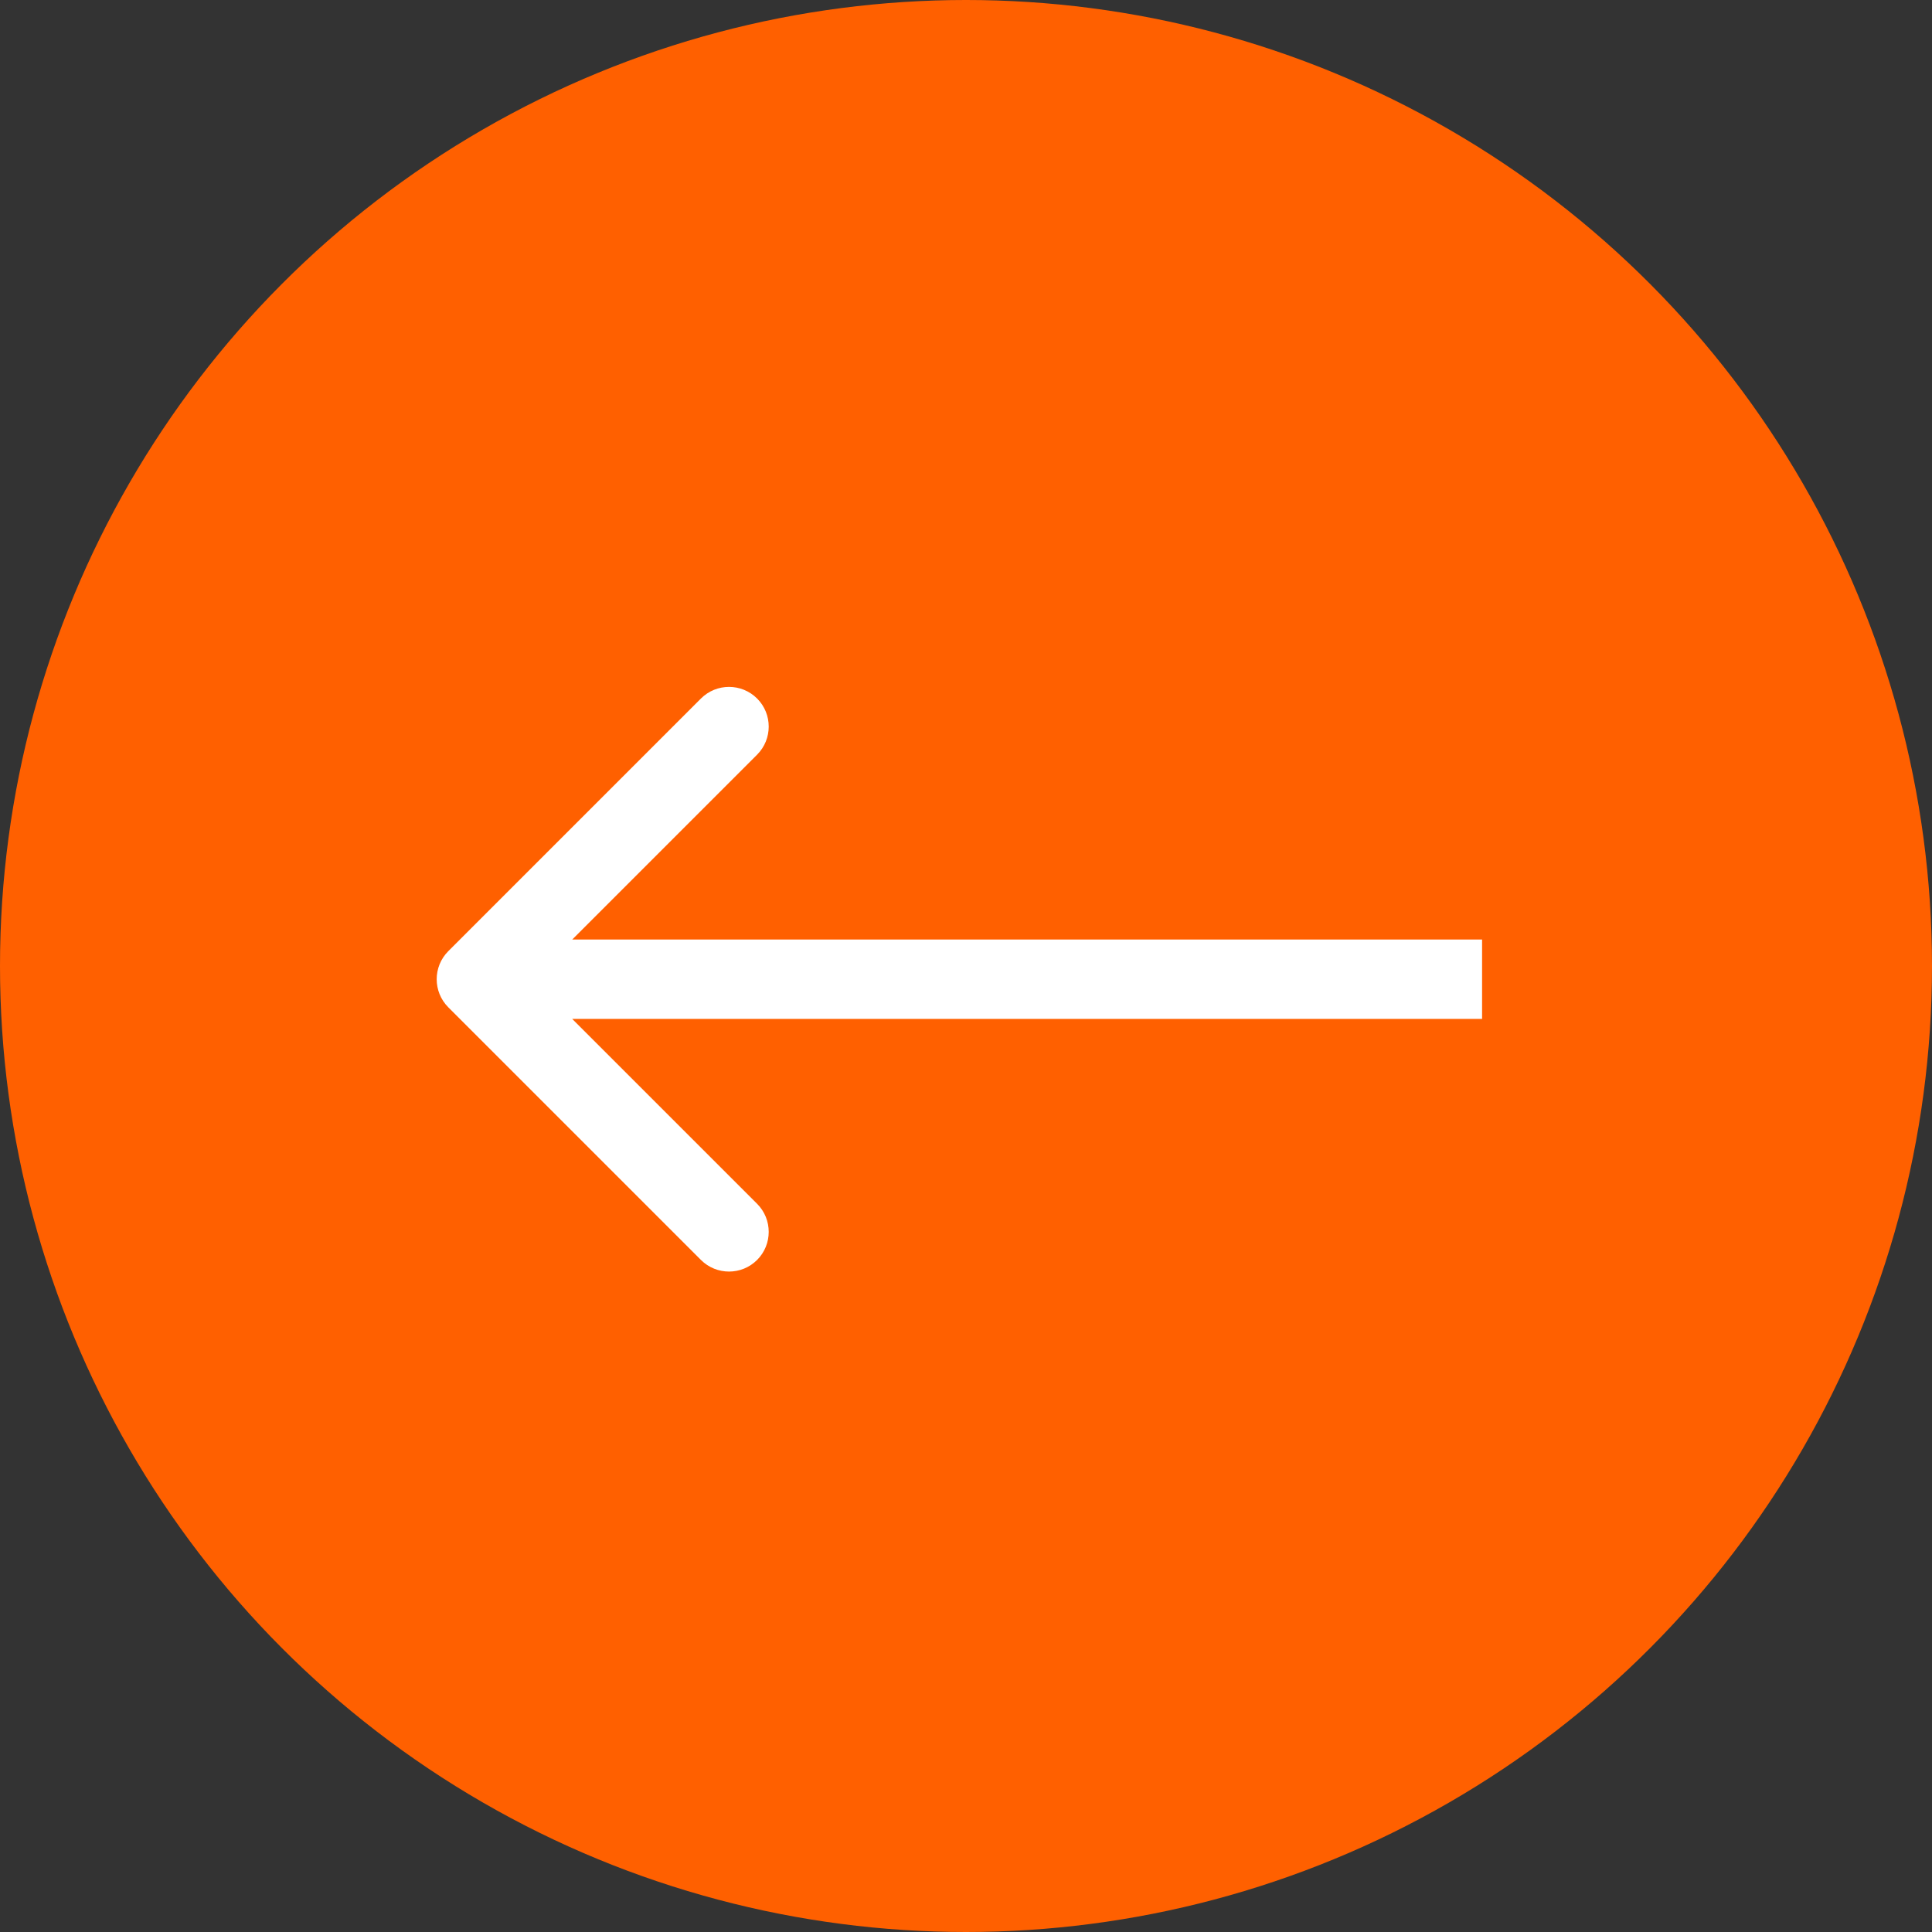
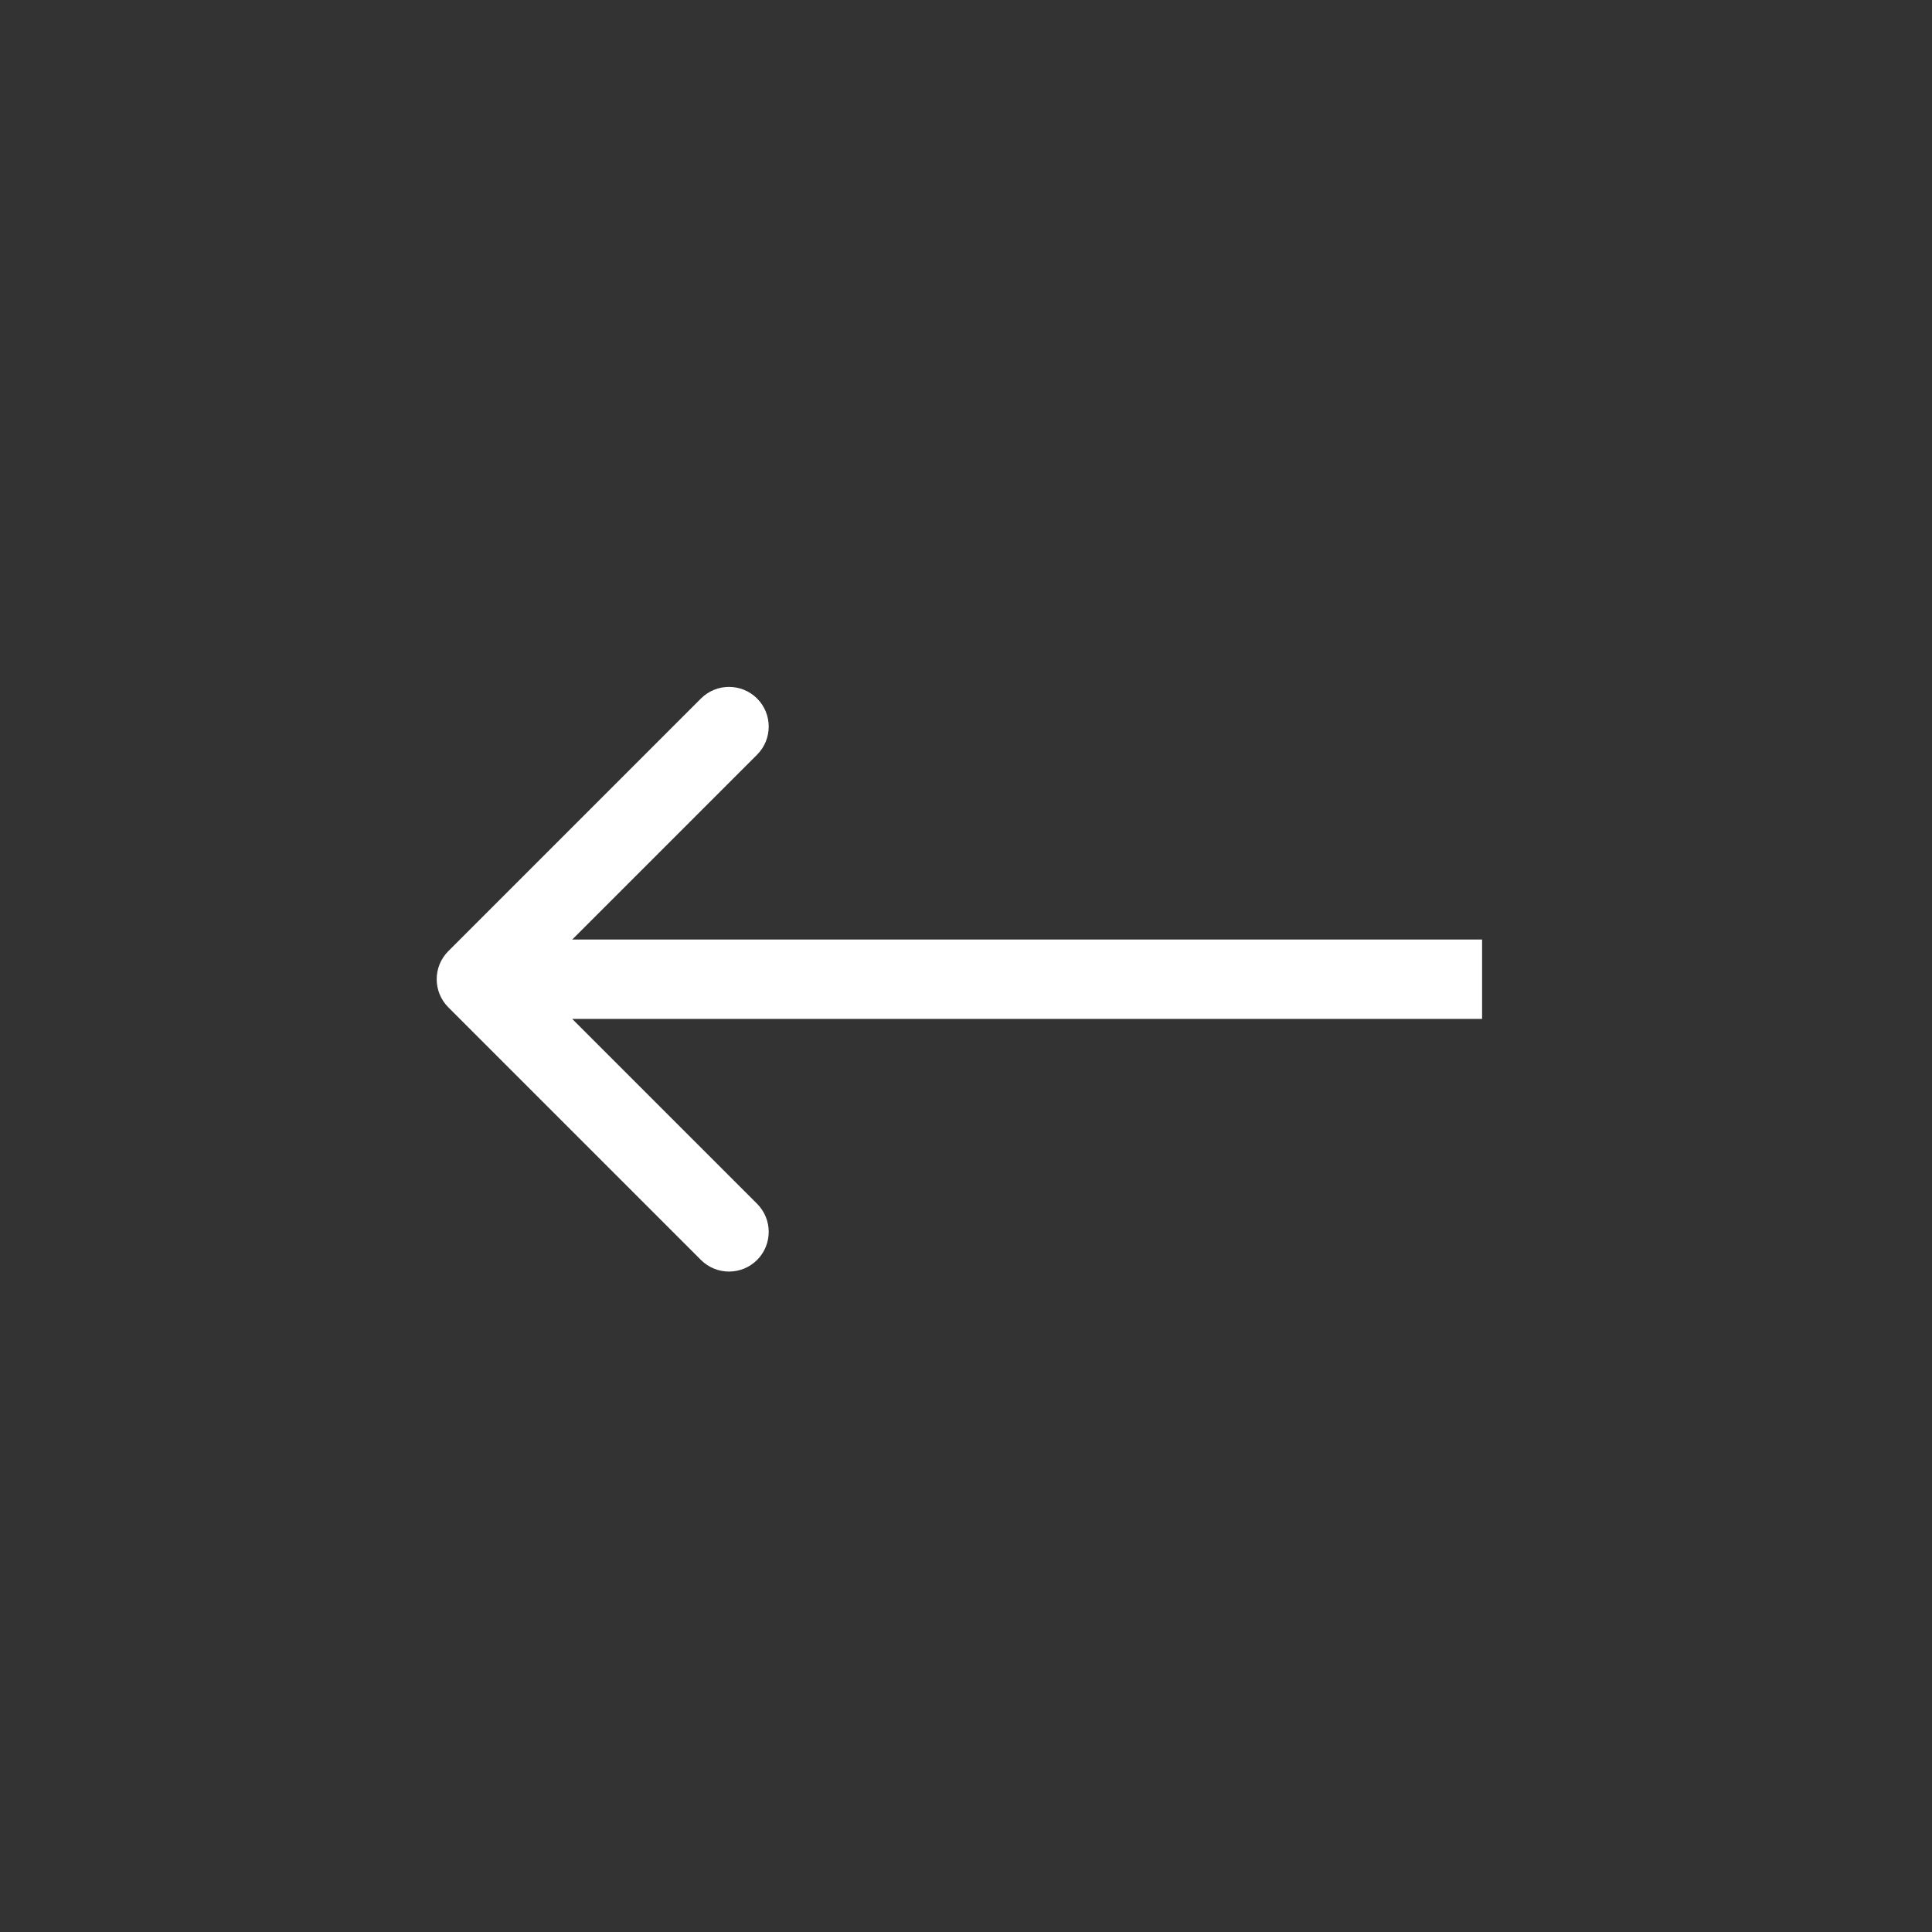
<svg xmlns="http://www.w3.org/2000/svg" width="73" height="73" viewBox="0 0 73 73" fill="none">
  <rect x="0" y="0" width="73" height="73" fill="#333333" stroke="none" />
-   <circle cx="36.5" cy="36.5" r="36.5" fill="#FF6000" />
  <path d="M16.939 35.939C16.354 36.525 16.354 37.475 16.939 38.061L26.485 47.607C27.071 48.192 28.021 48.192 28.607 47.607C29.192 47.021 29.192 46.071 28.607 45.485L20.121 37L28.607 28.515C29.192 27.929 29.192 26.979 28.607 26.393C28.021 25.808 27.071 25.808 26.485 26.393L16.939 35.939ZM56 35.5L18 35.5L18 38.5L56 38.5L56 35.5Z" fill="white" />
</svg>